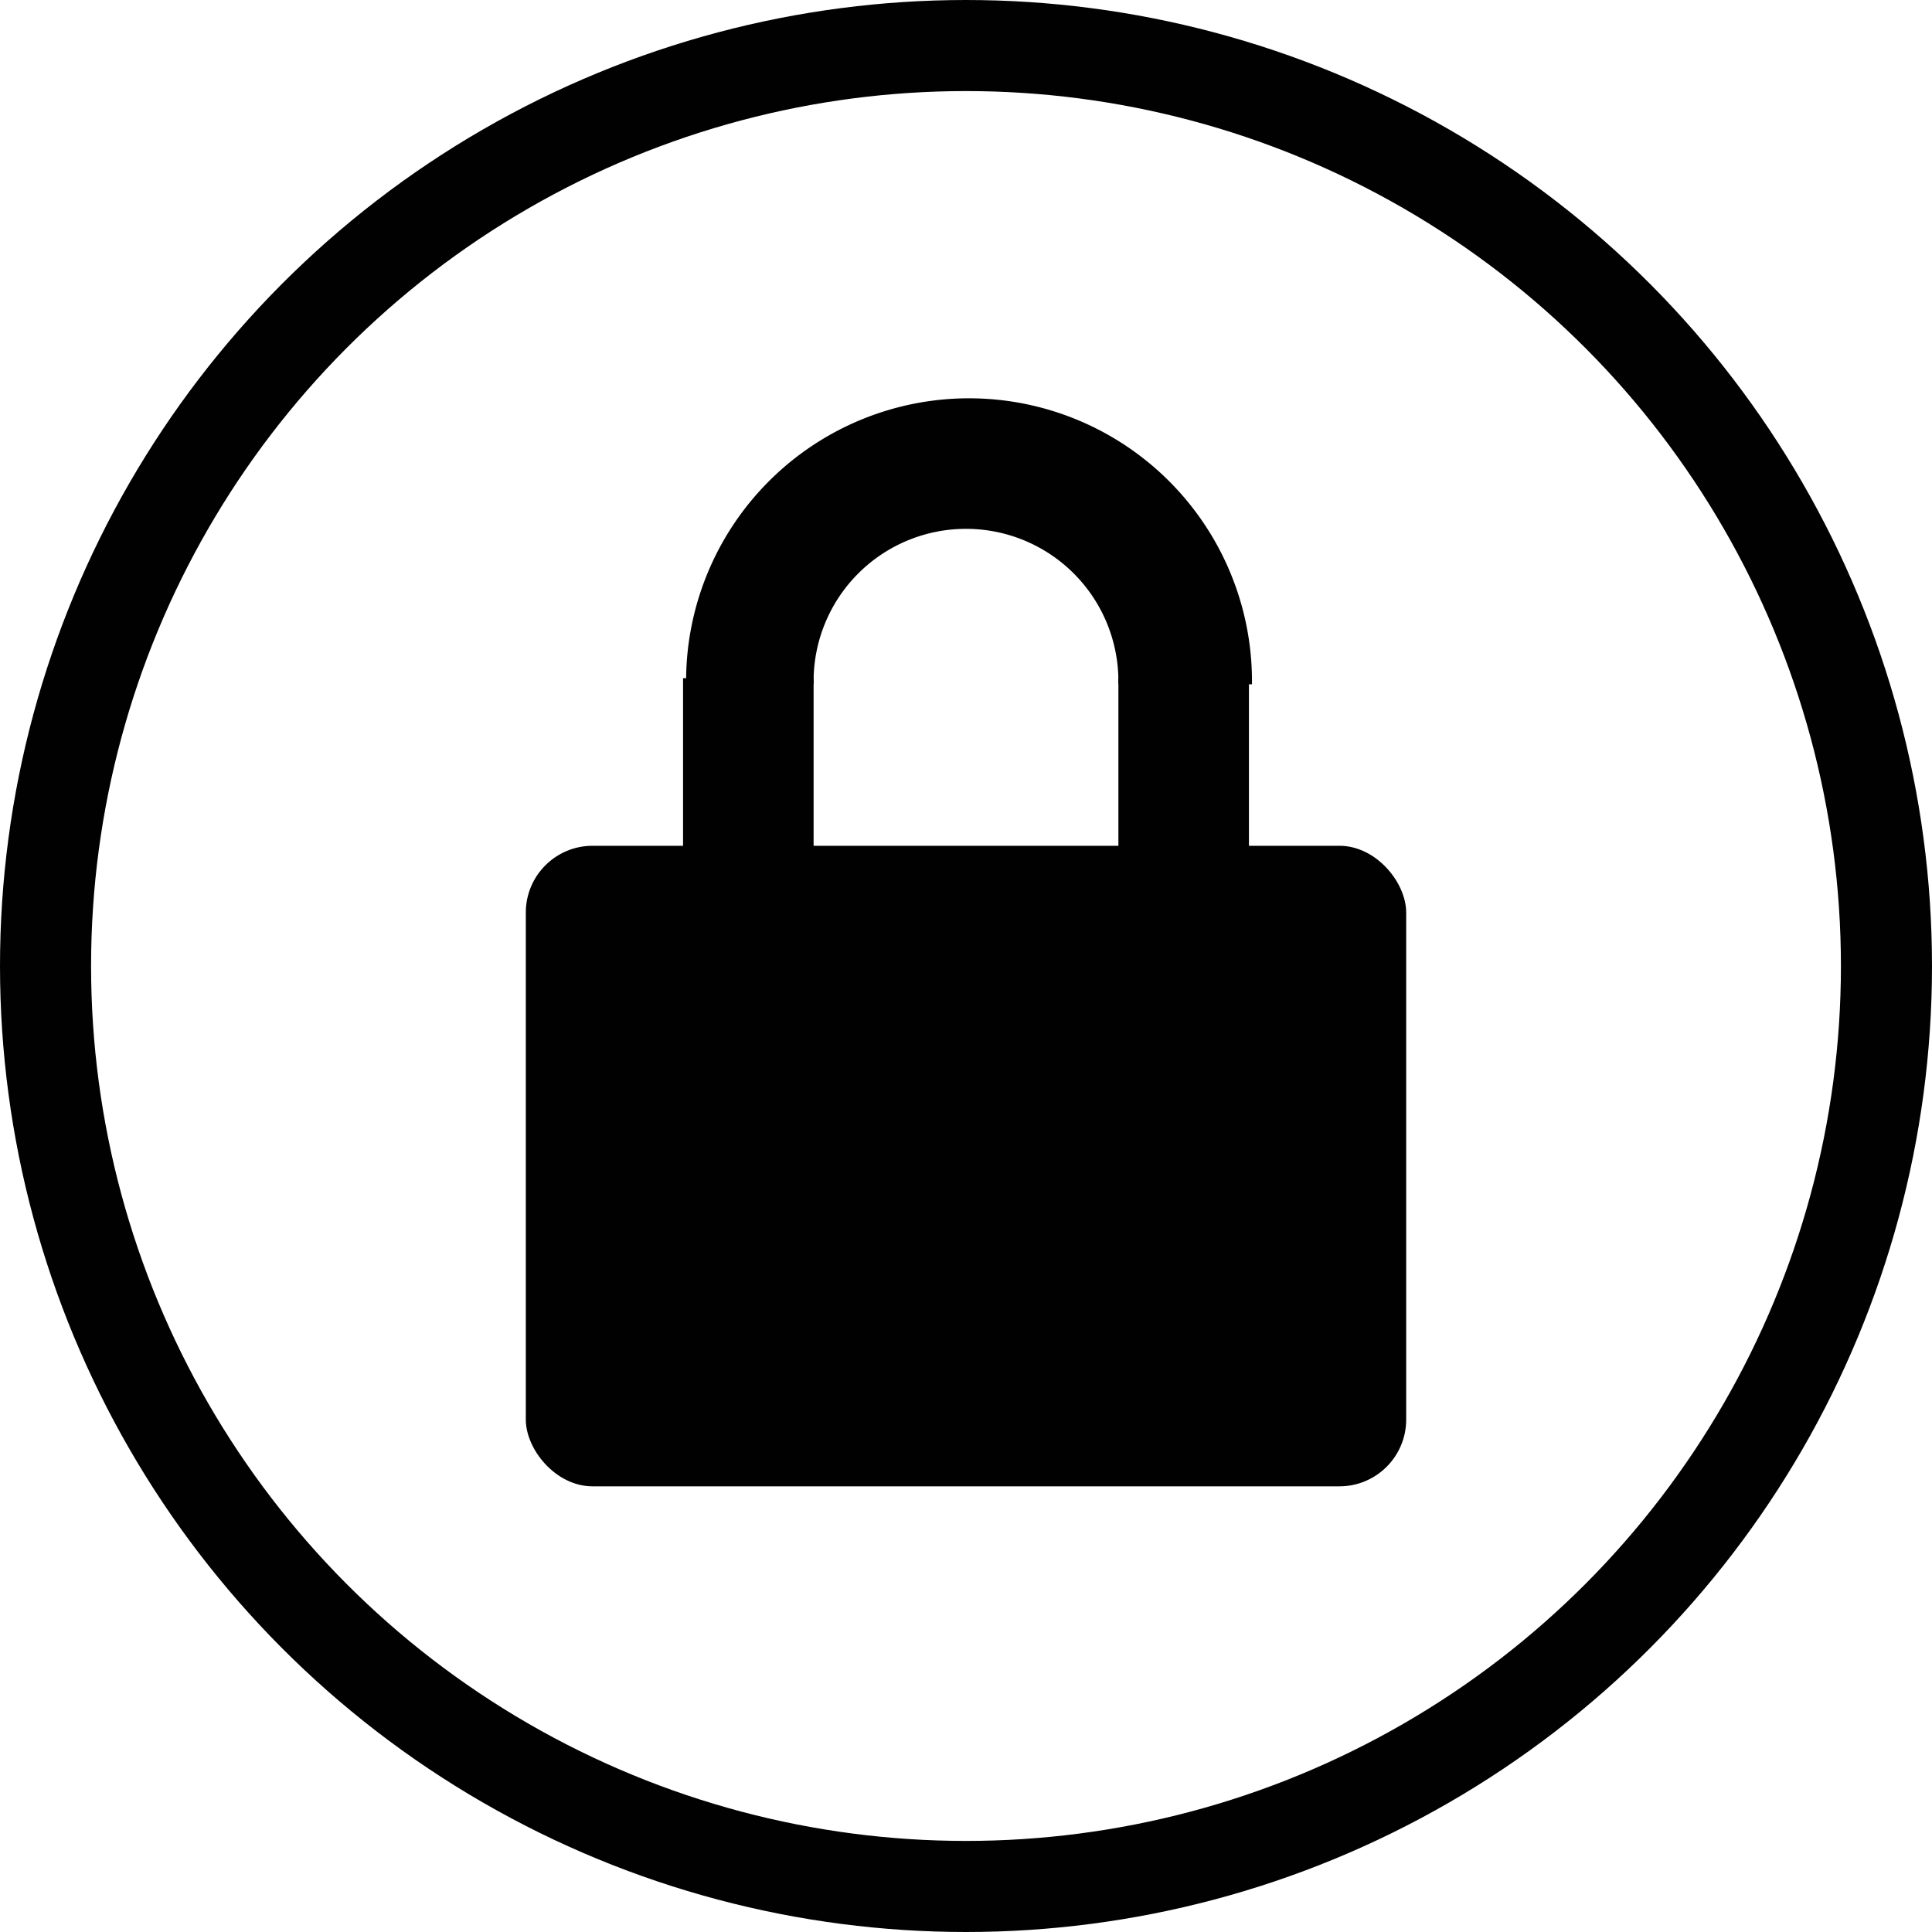
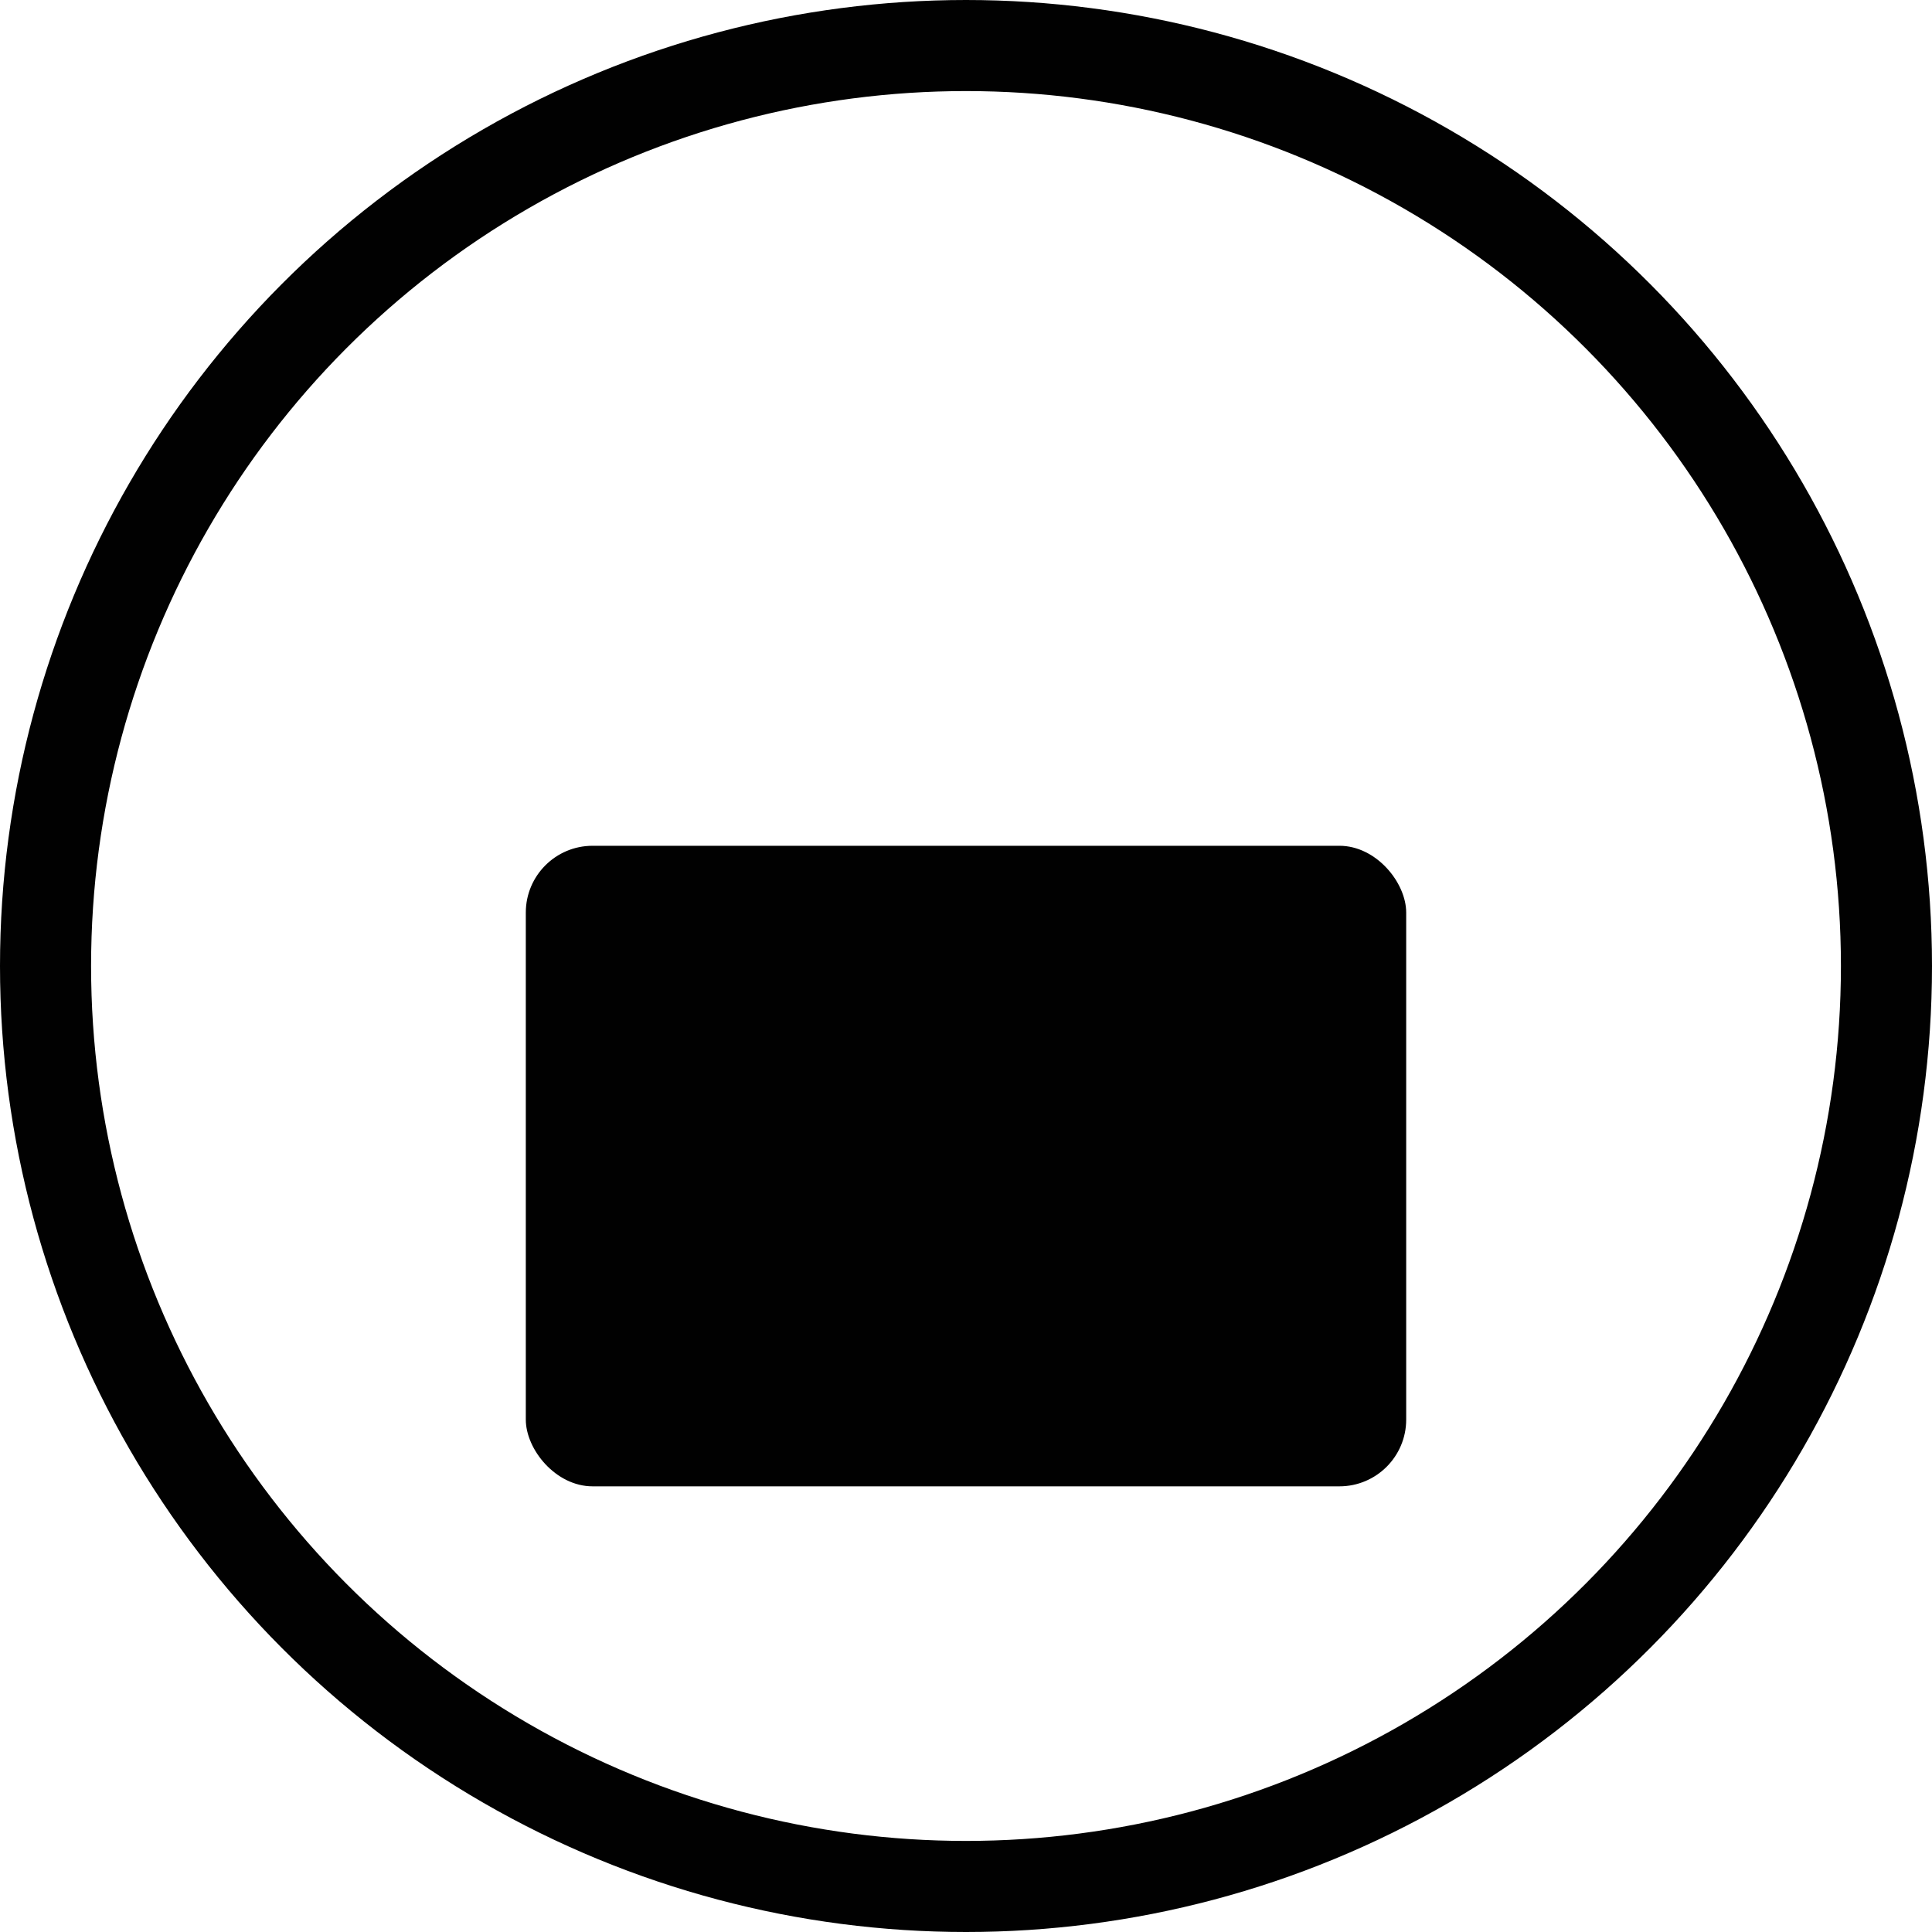
<svg xmlns="http://www.w3.org/2000/svg" viewBox="0 0 31.82 31.82">
  <defs>
    <style>.cls-1,.cls-2,.cls-3{fill:#010101;}.cls-2,.cls-3,.cls-4{stroke:#010101;stroke-miterlimit:10;}.cls-2,.cls-3{stroke-width:0.1px;}.cls-2{fill-rule:evenodd;}.cls-4{fill:none;stroke-width:1.5px;}</style>
  </defs>
  <g id="Layer_2" data-name="Layer 2">
    <g id="Layer_1-2" data-name="Layer 1">
      <rect class="cls-1" x="8.66" y="13.93" width="14.5" height="10.55" rx="1.1" />
-       <path class="cls-2" d="M20.52,11.22H18.47a2.56,2.56,0,1,0-5.12,0h-2a4.61,4.61,0,1,1,9.22,0Z" />
-       <rect class="cls-3" x="11.3" y="11.22" width="2.05" height="4.1" />
-       <rect class="cls-3" x="18.47" y="11.22" width="2.05" height="4.1" />
      <circle class="cls-4" cx="15.91" cy="15.91" r="15.16" />
    </g>
  </g>
</svg>